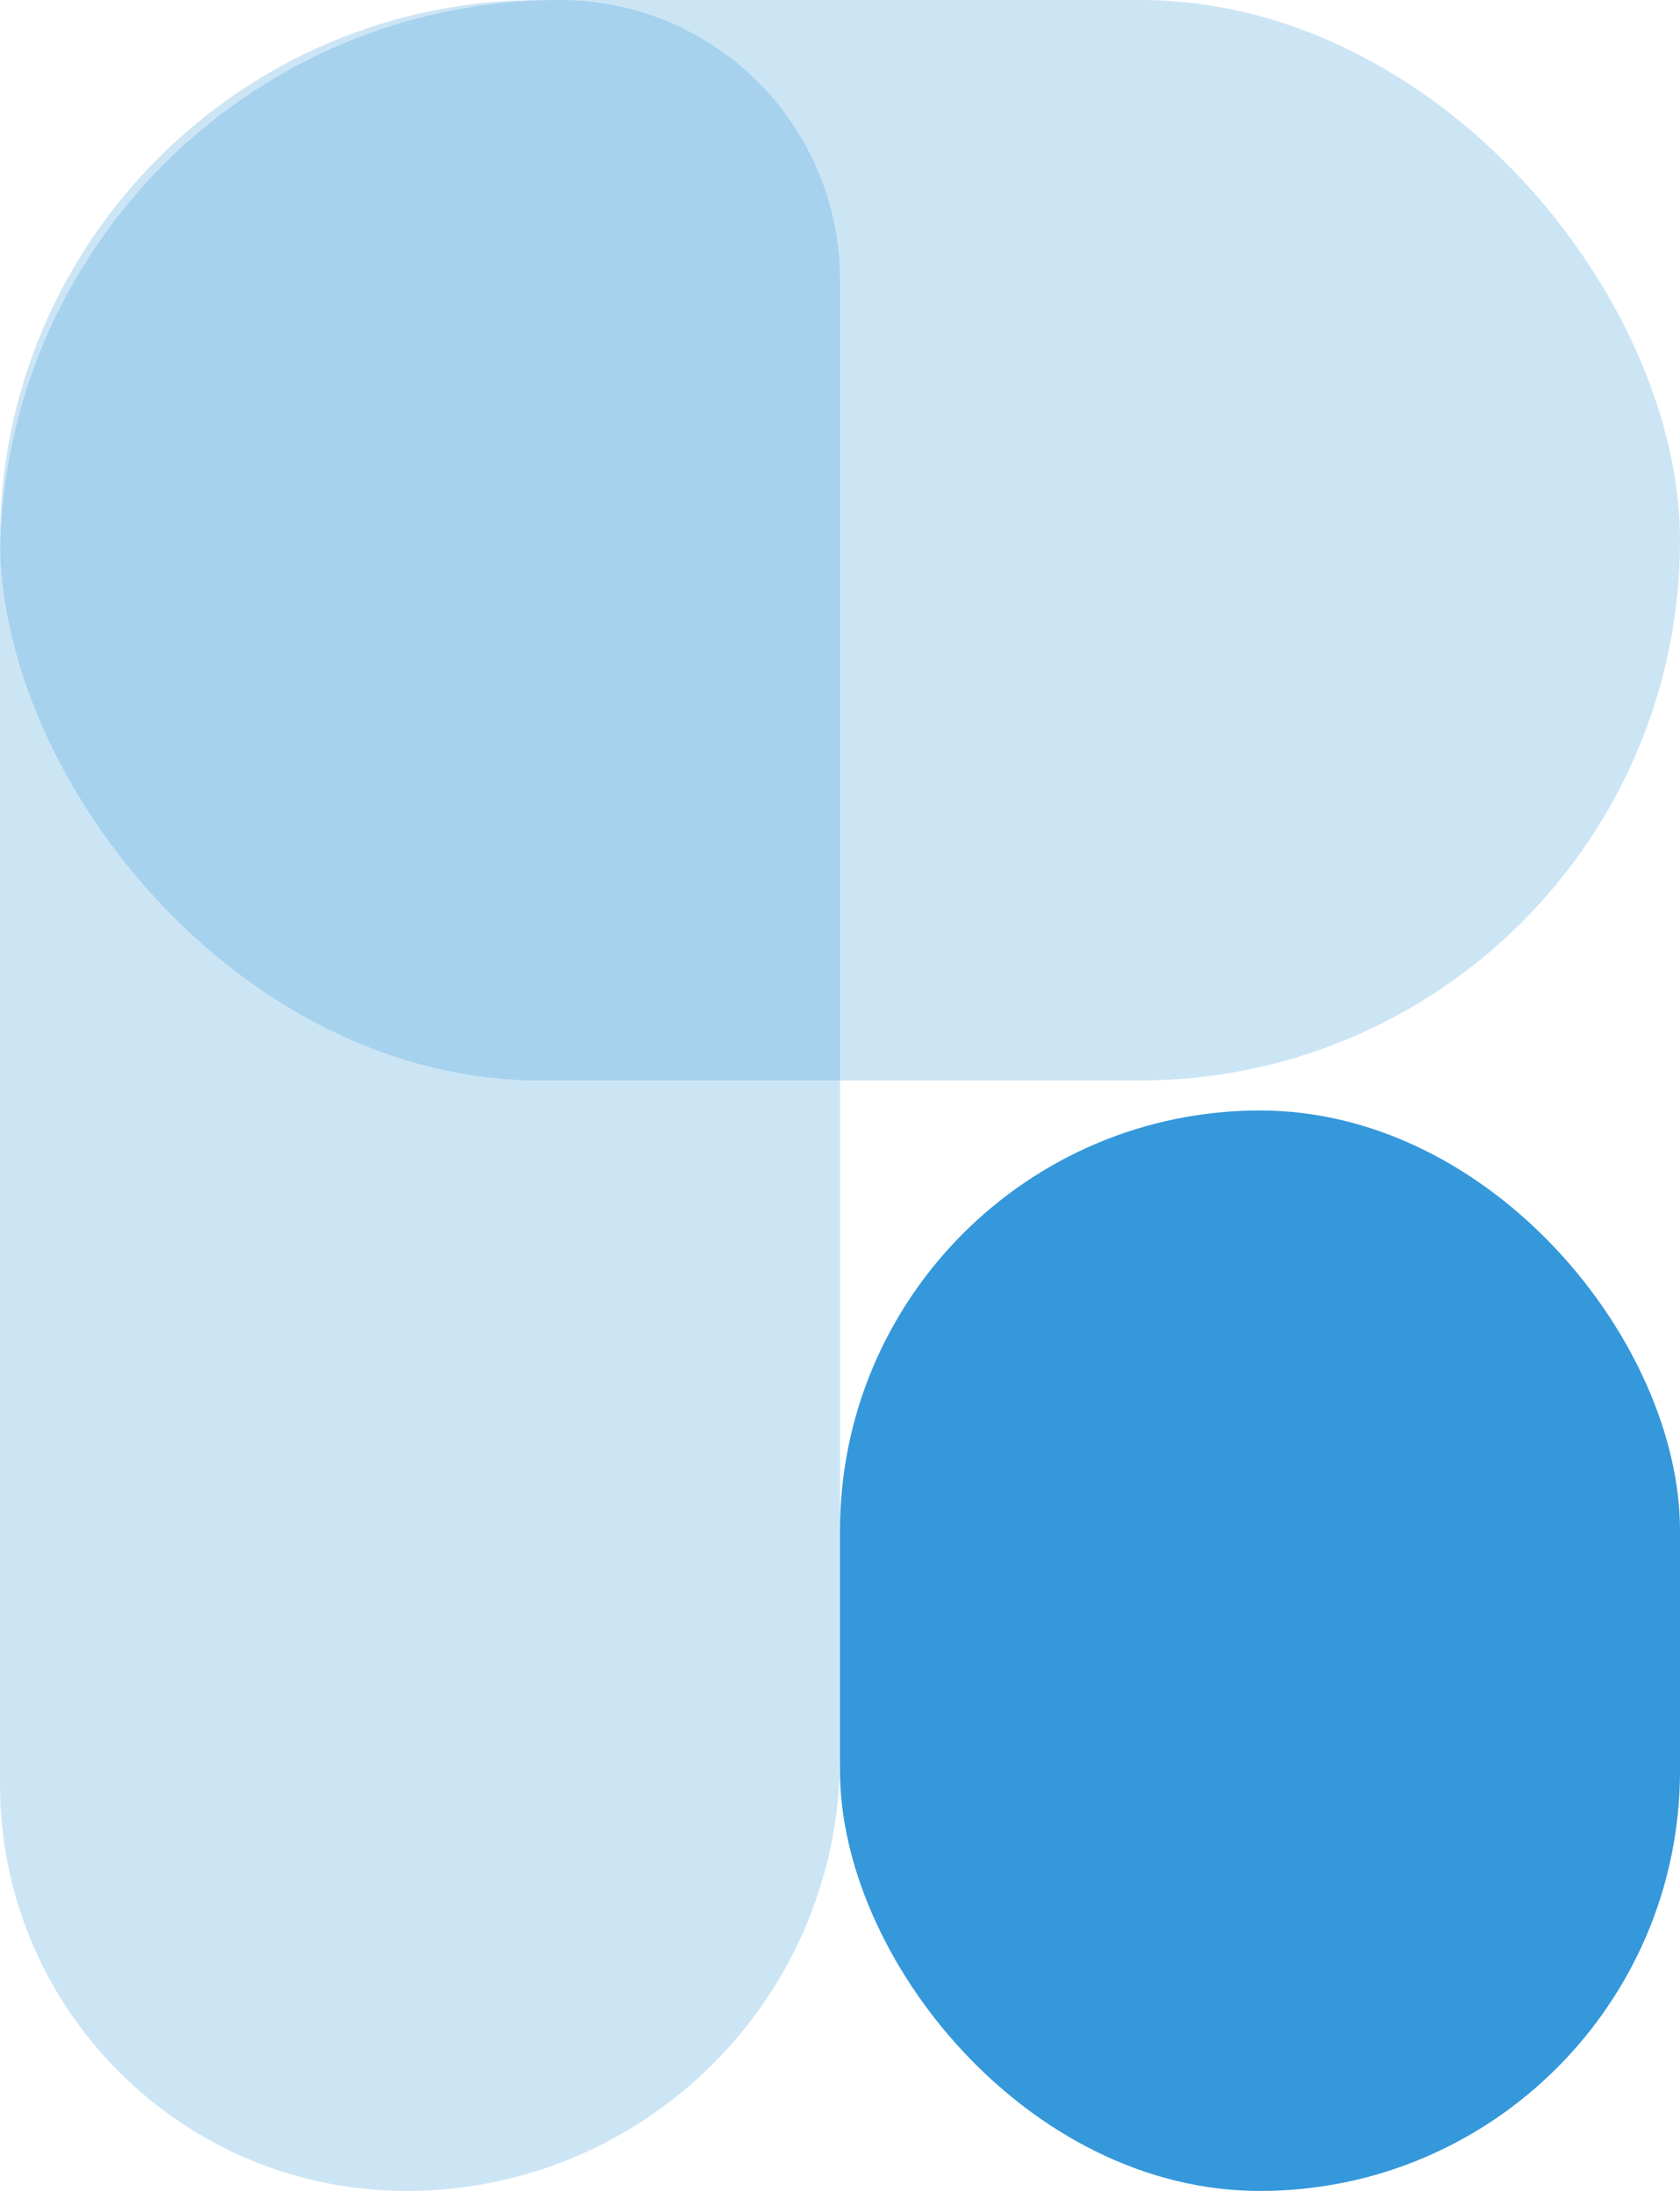
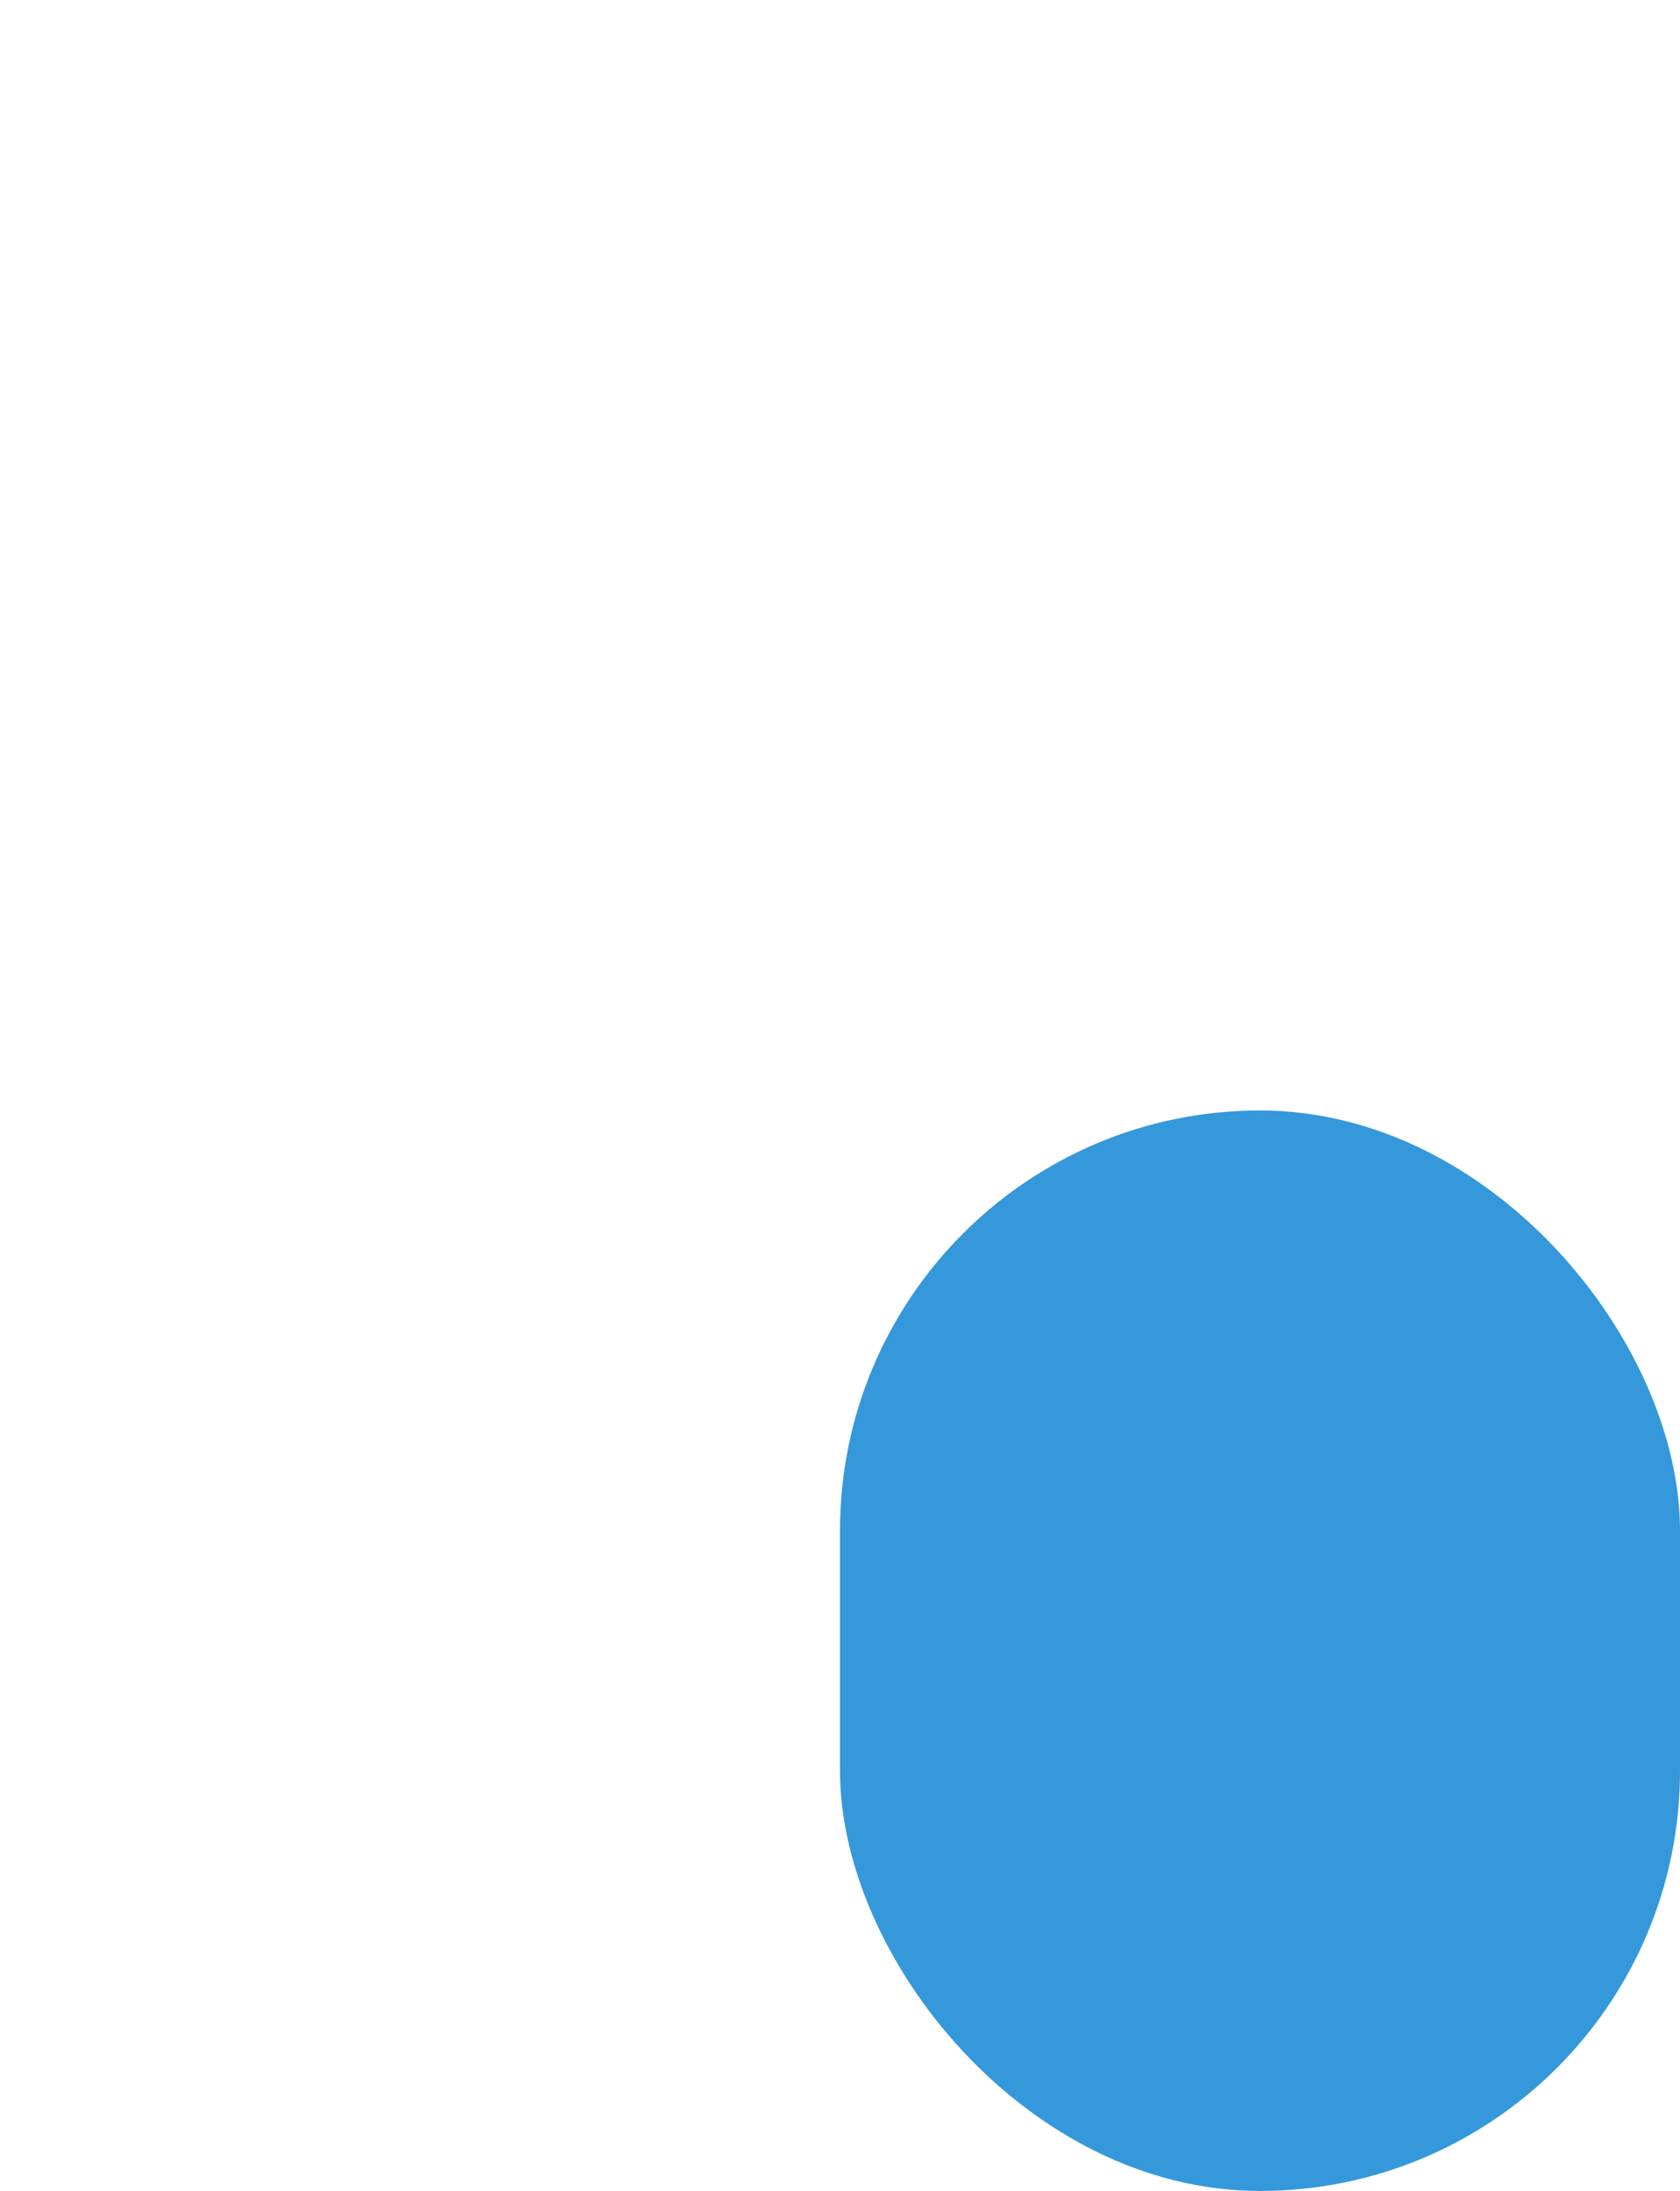
<svg xmlns="http://www.w3.org/2000/svg" width="56" height="73" viewBox="0 0 56 73" fill="none">
  <rect x="28" y="37" width="28" height="36" rx="14" fill="#3498db" />
-   <path d="M0 18.667C0 8.357 8.357 0 18.667 0C23.821 0 28 4.179 28 9.333V58.544C28 66.528 21.528 73 13.543 73C6.064 73 0 66.936 0 59.456V18.667Z" fill="#3498db" fill-opacity="0.25" />
-   <rect width="56" height="36" rx="18" fill="#3498db" fill-opacity="0.25" />
</svg>